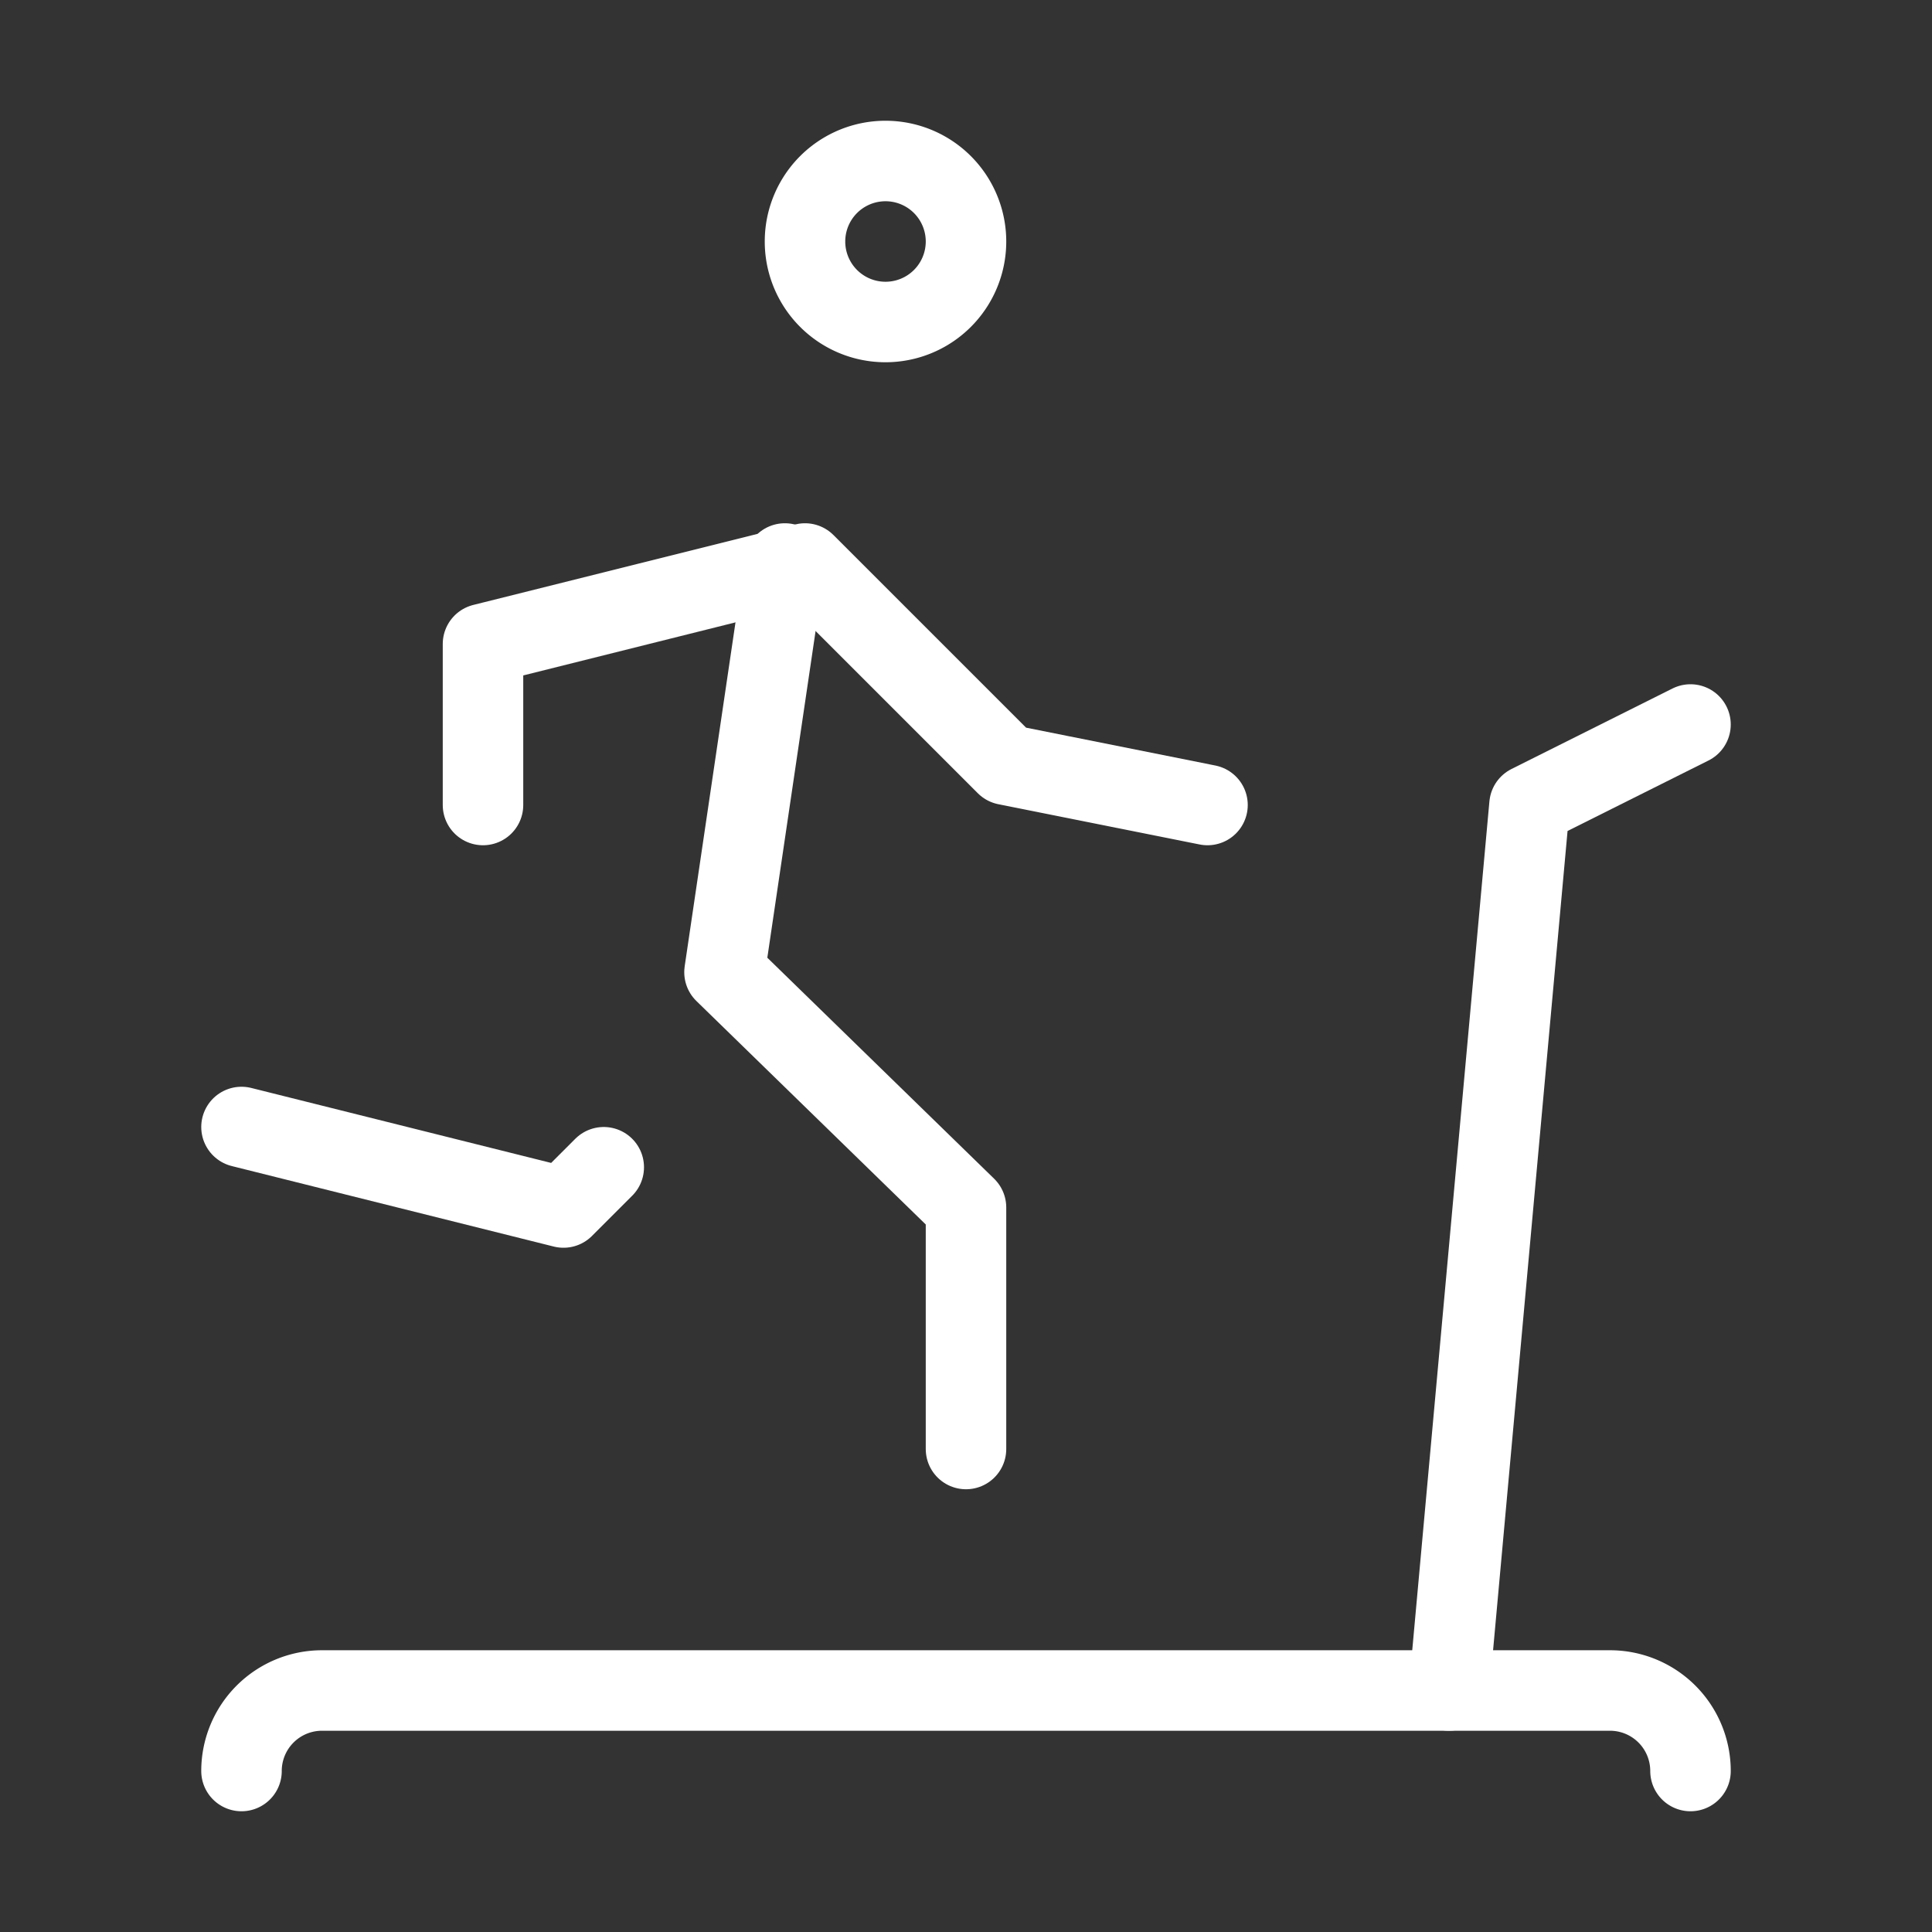
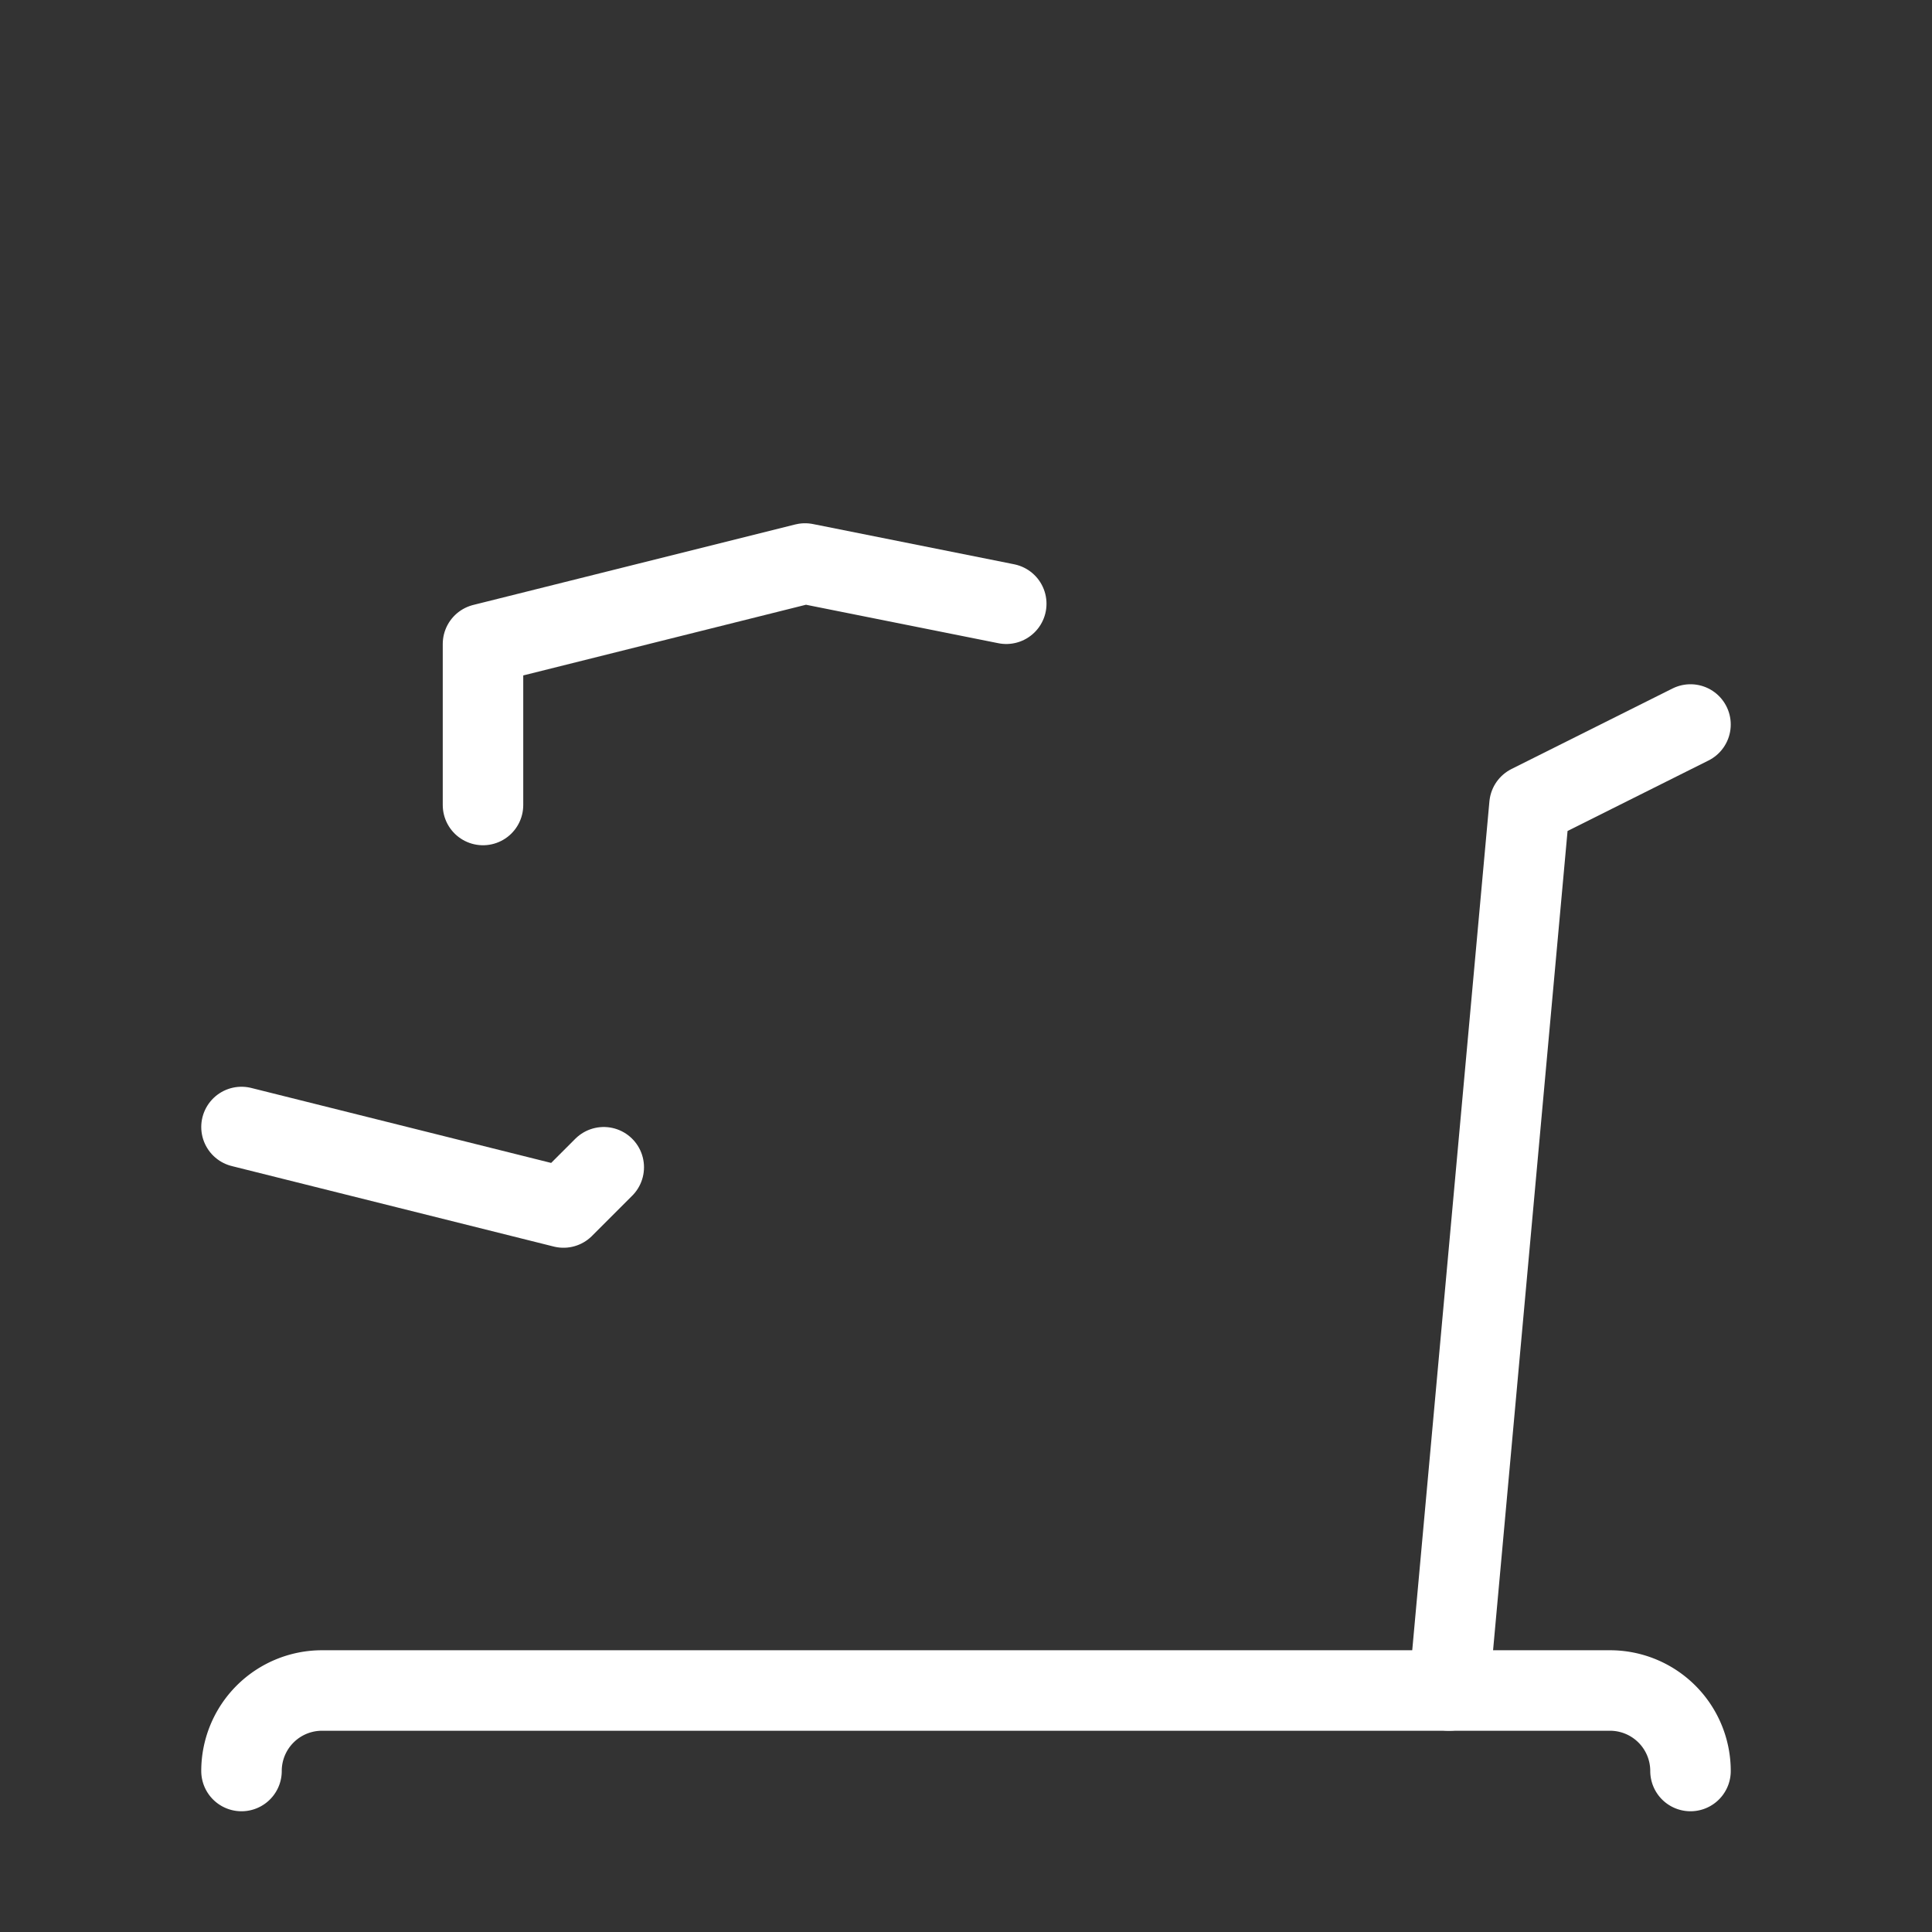
<svg xmlns="http://www.w3.org/2000/svg" class="icon icon-tabler icon-tabler-treadmill" width="24" height="24" viewBox="0 0 24 24" stroke-width="1" stroke="#FFF" fill="none" stroke-linecap="round" stroke-linejoin="round">
  <rect x="0" y="0" width="24" height="24" fill="#333333" stroke="none" />
  <path stroke="none" d="M0 0h24v24H0z" fill="none" />
-   <path d="M10 3a1 1 0 1 0 2 0a1 1 0 0 0 -2 0" />
  <path d="M3 14l4 1l.5 -.5" />
-   <path d="M12 18v-3l-3 -2.923l.75 -5.077" />
-   <path d="M6 10v-2l4 -1l2.5 2.5l2.5 .5" />
+   <path d="M6 10v-2l4 -1l2.5 .5" />
  <path d="M21 22a1 1 0 0 0 -1 -1h-16a1 1 0 0 0 -1 1" />
  <path d="M18 21l1 -11l2 -1" />
</svg>